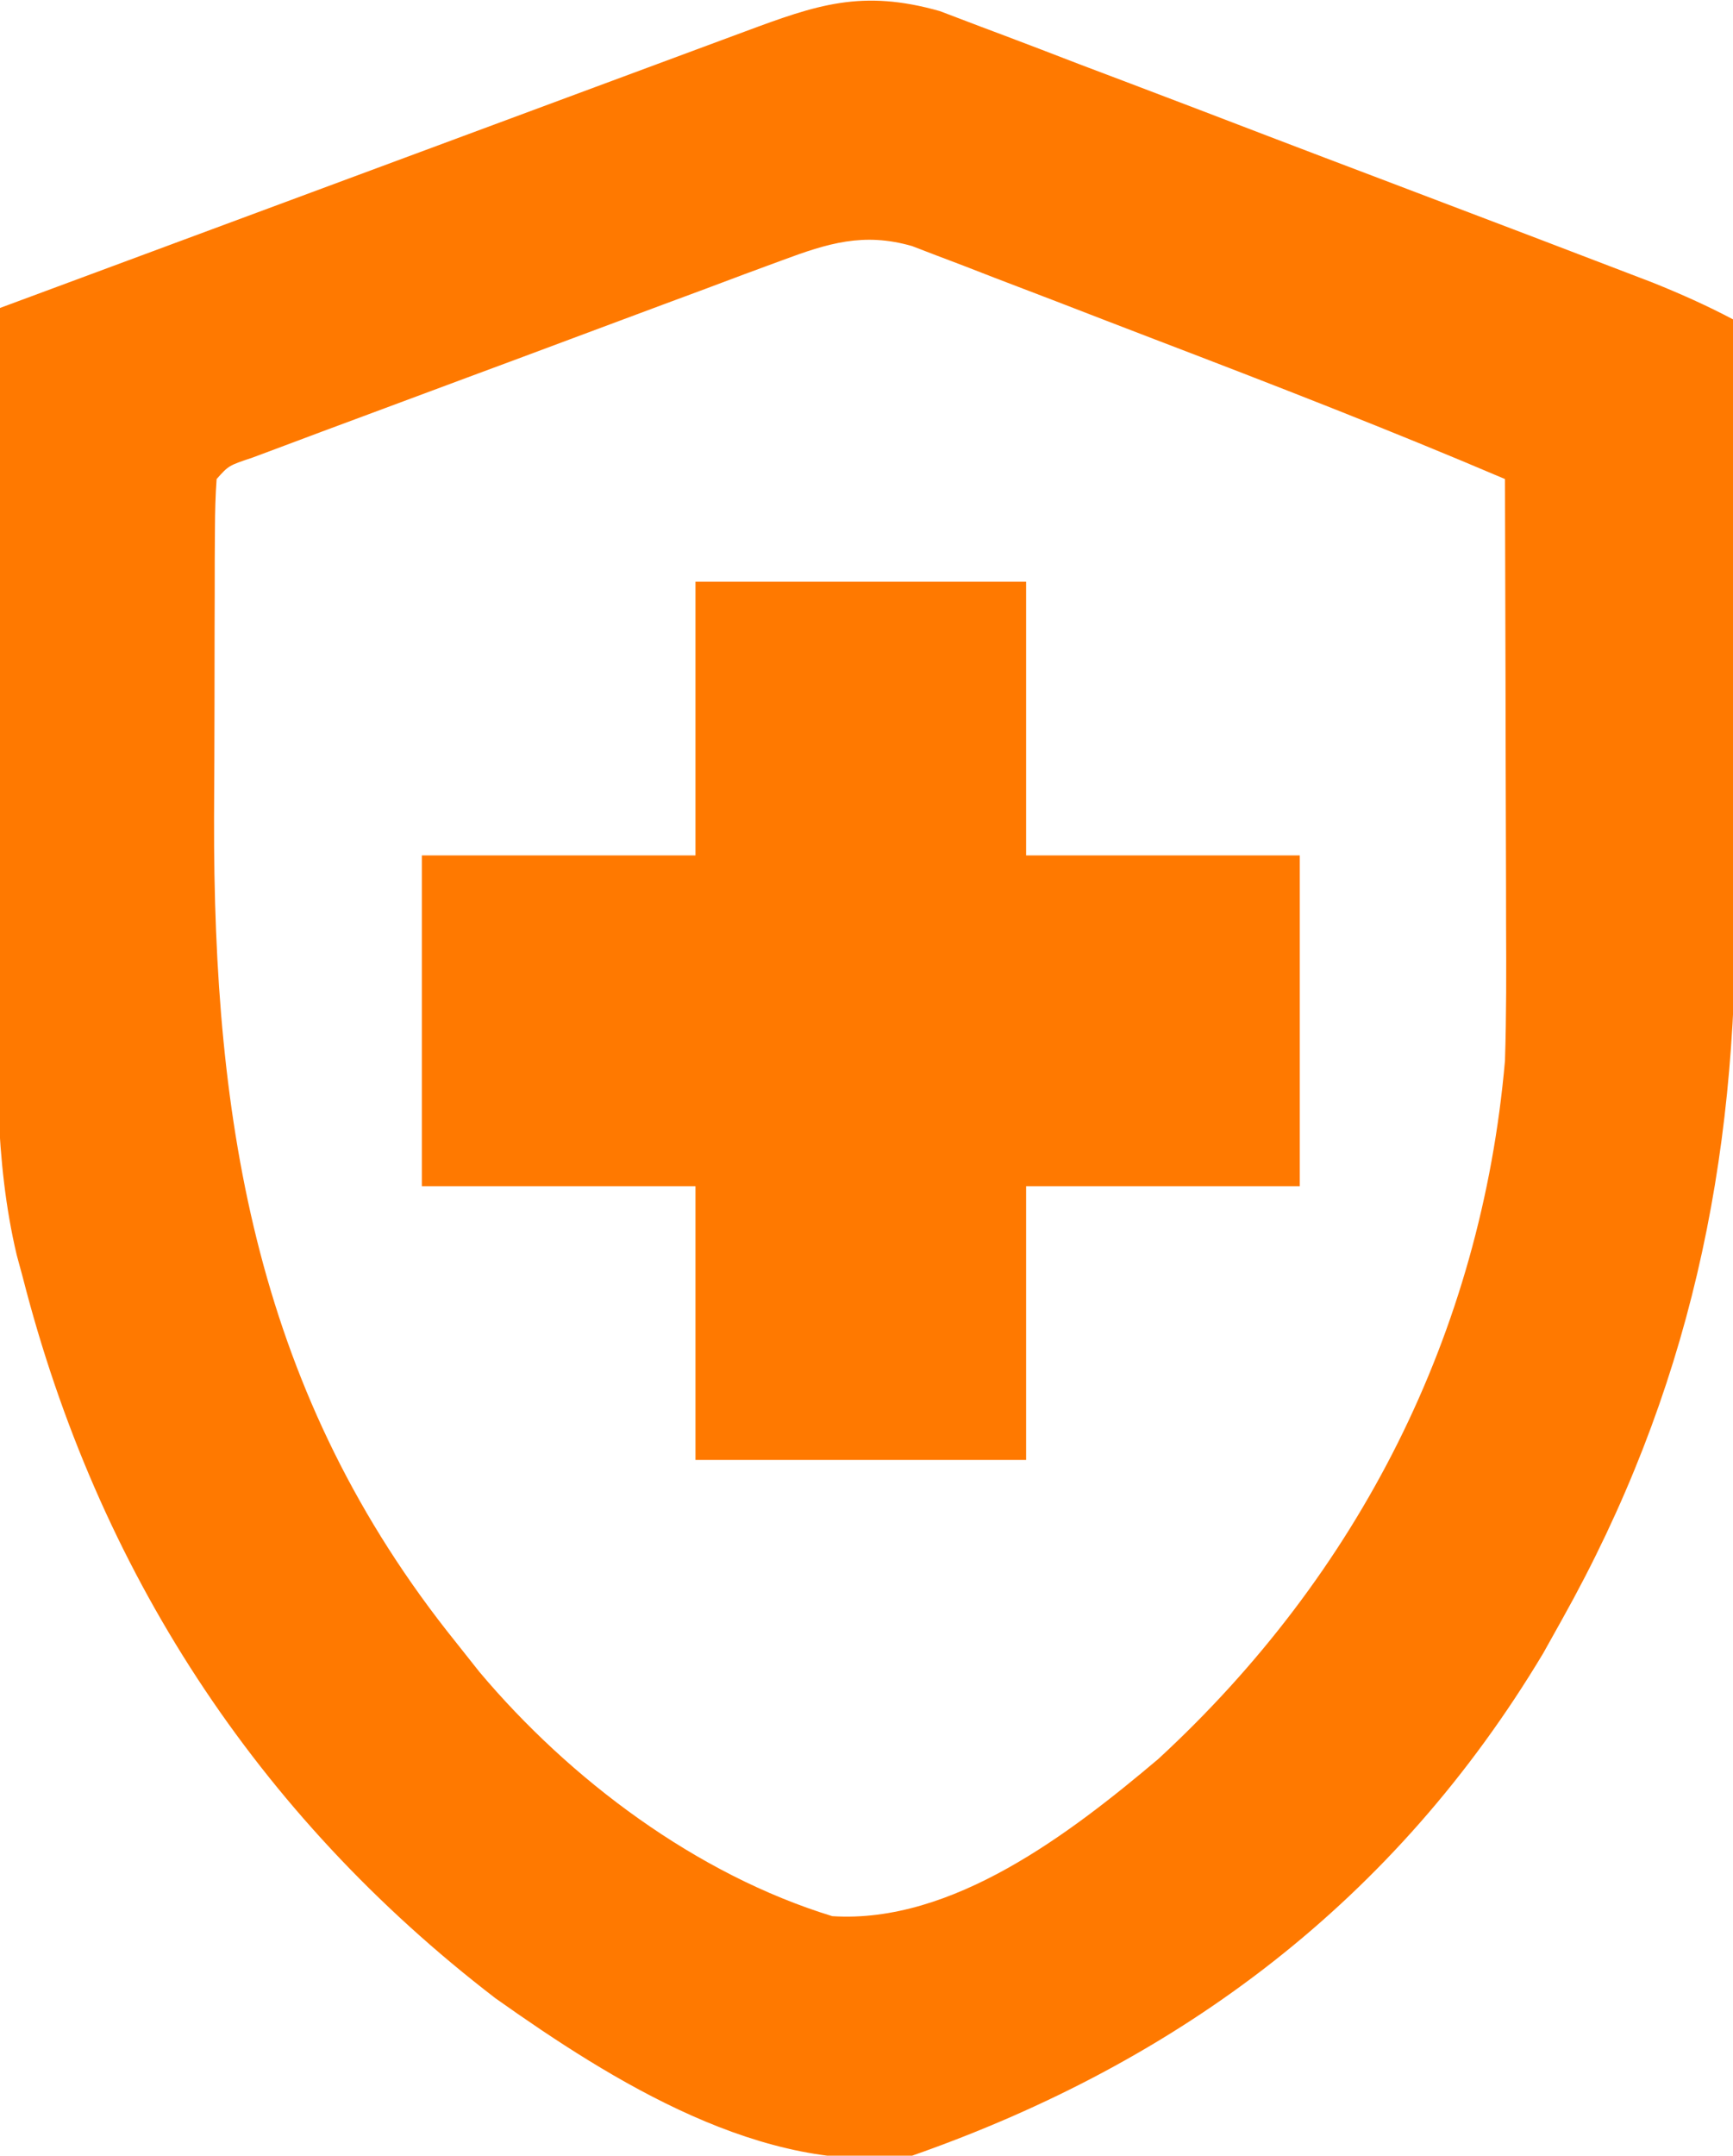
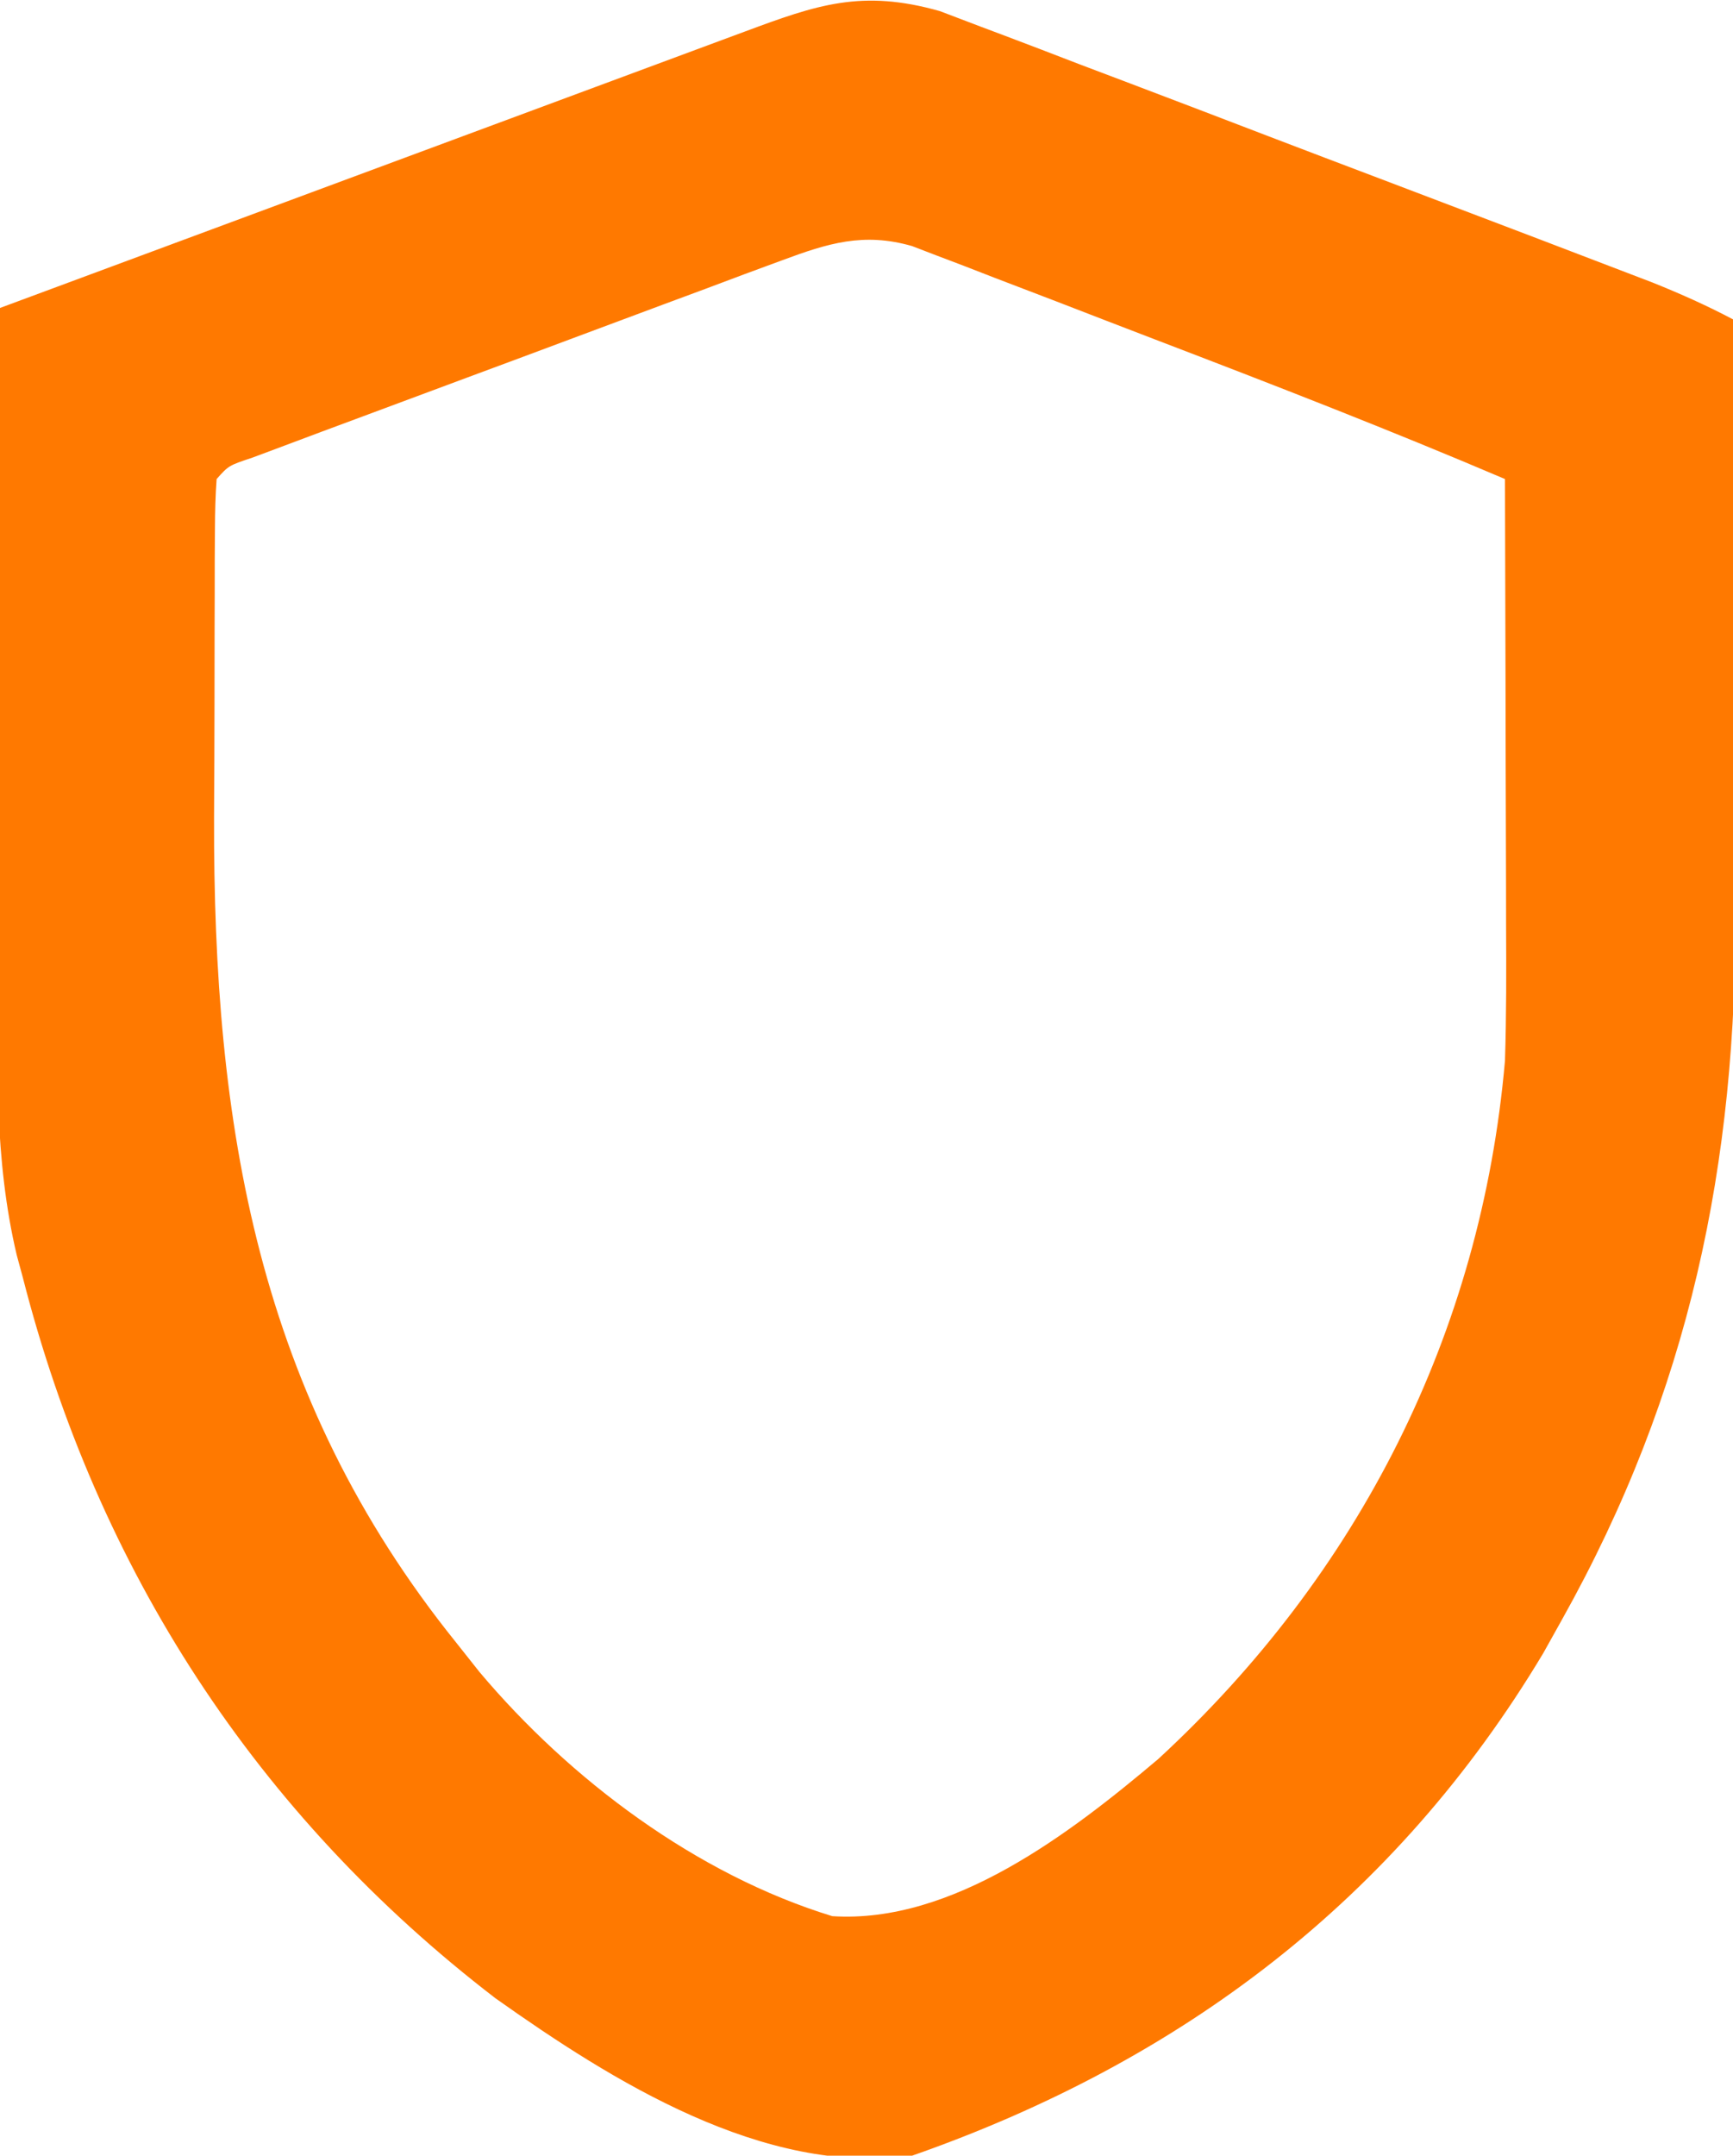
<svg xmlns="http://www.w3.org/2000/svg" version="1.1" width="152" height="189">
  <path d="M0 0 C1.198 0.456 2.396 0.912 3.631 1.381 C4.298 1.632 4.966 1.882 5.654 2.14 C7.841 2.964 10.022 3.803 12.202 4.644 C13.729 5.223 15.257 5.801 16.785 6.378 C20.793 7.896 24.797 9.428 28.799 10.962 C32.067 12.213 35.338 13.453 38.61 14.692 C42.517 16.173 46.423 17.657 50.327 19.144 C51.441 19.567 51.441 19.567 52.578 20 C54.683 20.802 56.786 21.607 58.889 22.413 C60.084 22.87 61.28 23.328 62.512 23.799 C64.941 24.775 67.254 25.804 69.566 27.026 C69.612 35.225 69.648 43.424 69.669 51.622 C69.68 55.431 69.694 59.24 69.717 63.048 C69.739 66.738 69.75 70.427 69.755 74.117 C69.759 75.51 69.766 76.904 69.777 78.297 C69.949 101.075 65.71 121.128 54.566 141.026 C54.022 142.001 53.478 142.975 52.917 143.98 C39.96 165.597 21.162 179.768 -2.434 188.026 C-15.458 189.823 -28.755 181.468 -38.981 174.222 C-59.955 158.124 -73.881 136.655 -80.434 111.026 C-80.61 110.378 -80.786 109.729 -80.967 109.061 C-82.957 100.662 -82.686 92.214 -82.63 83.644 C-82.626 81.976 -82.623 80.309 -82.621 78.642 C-82.614 74.285 -82.594 69.929 -82.572 65.573 C-82.551 61.115 -82.542 56.656 -82.532 52.198 C-82.511 43.474 -82.477 34.75 -82.434 26.026 C-81.562 25.703 -80.689 25.379 -79.79 25.046 C-71.579 22.001 -63.368 18.955 -55.157 15.908 C-50.936 14.342 -46.714 12.775 -42.492 11.21 C-38.42 9.7 -34.348 8.19 -30.277 6.678 C-28.721 6.101 -27.165 5.524 -25.61 4.947 C-23.435 4.141 -21.261 3.334 -19.087 2.527 C-18.44 2.287 -17.792 2.048 -17.126 1.801 C-10.804 -0.551 -6.846 -1.941 0 0 Z M-13.83 21.846 C-14.907 22.244 -15.985 22.641 -17.095 23.05 C-18.252 23.484 -19.41 23.919 -20.602 24.366 C-21.793 24.808 -22.983 25.249 -24.21 25.704 C-26.725 26.639 -29.24 27.575 -31.752 28.516 C-34.978 29.724 -38.207 30.924 -41.437 32.121 C-44.514 33.262 -47.59 34.408 -50.665 35.554 C-51.828 35.986 -52.992 36.418 -54.191 36.864 C-55.259 37.264 -56.327 37.664 -57.427 38.077 C-58.372 38.43 -59.317 38.783 -60.291 39.147 C-62.379 39.843 -62.379 39.843 -63.434 41.026 C-63.538 42.451 -63.573 43.88 -63.58 45.308 C-63.589 46.677 -63.589 46.677 -63.599 48.073 C-63.6 49.071 -63.601 50.069 -63.602 51.097 C-63.606 52.125 -63.609 53.154 -63.612 54.213 C-63.618 56.404 -63.62 58.595 -63.62 60.786 C-63.622 64.089 -63.64 67.391 -63.659 70.694 C-63.732 97.69 -59.878 121.361 -42.434 143.026 C-41.758 143.88 -41.081 144.733 -40.384 145.612 C-32.442 155.05 -21.349 163.375 -9.434 167.026 C1.098 167.706 11.443 159.761 19.163 153.241 C36.745 137.032 47.481 115.917 49.566 92.026 C49.695 88.047 49.682 84.071 49.663 80.089 C49.662 78.968 49.66 77.848 49.659 76.693 C49.653 73.137 49.641 69.582 49.628 66.026 C49.623 63.606 49.619 61.185 49.614 58.765 C49.603 52.852 49.587 46.939 49.566 41.026 C39.448 36.714 29.208 32.741 18.936 28.813 C16.042 27.705 13.151 26.587 10.261 25.47 C8.415 24.763 6.568 24.056 4.722 23.351 C3.431 22.849 3.431 22.849 2.115 22.338 C1.313 22.033 0.511 21.729 -0.315 21.416 C-1.367 21.012 -1.367 21.012 -2.44 20.6 C-6.703 19.374 -9.842 20.364 -13.83 21.846 Z " fill="#FF7900" transform="translate(82.434,0.974)" />
-   <path d="M0 0 C9.57 0 19.14 0 29 0 C29 7.92 29 15.84 29 24 C36.92 24 44.84 24 53 24 C53 33.57 53 43.14 53 53 C45.08 53 37.16 53 29 53 C29 60.92 29 68.84 29 77 C19.43 77 9.86 77 0 77 C0 69.08 0 61.16 0 53 C-7.92 53 -15.84 53 -24 53 C-24 43.43 -24 33.86 -24 24 C-16.08 24 -8.16 24 0 24 C0 16.08 0 8.16 0 0 Z " fill="#FF7900" transform="translate(61,51)" />
</svg>